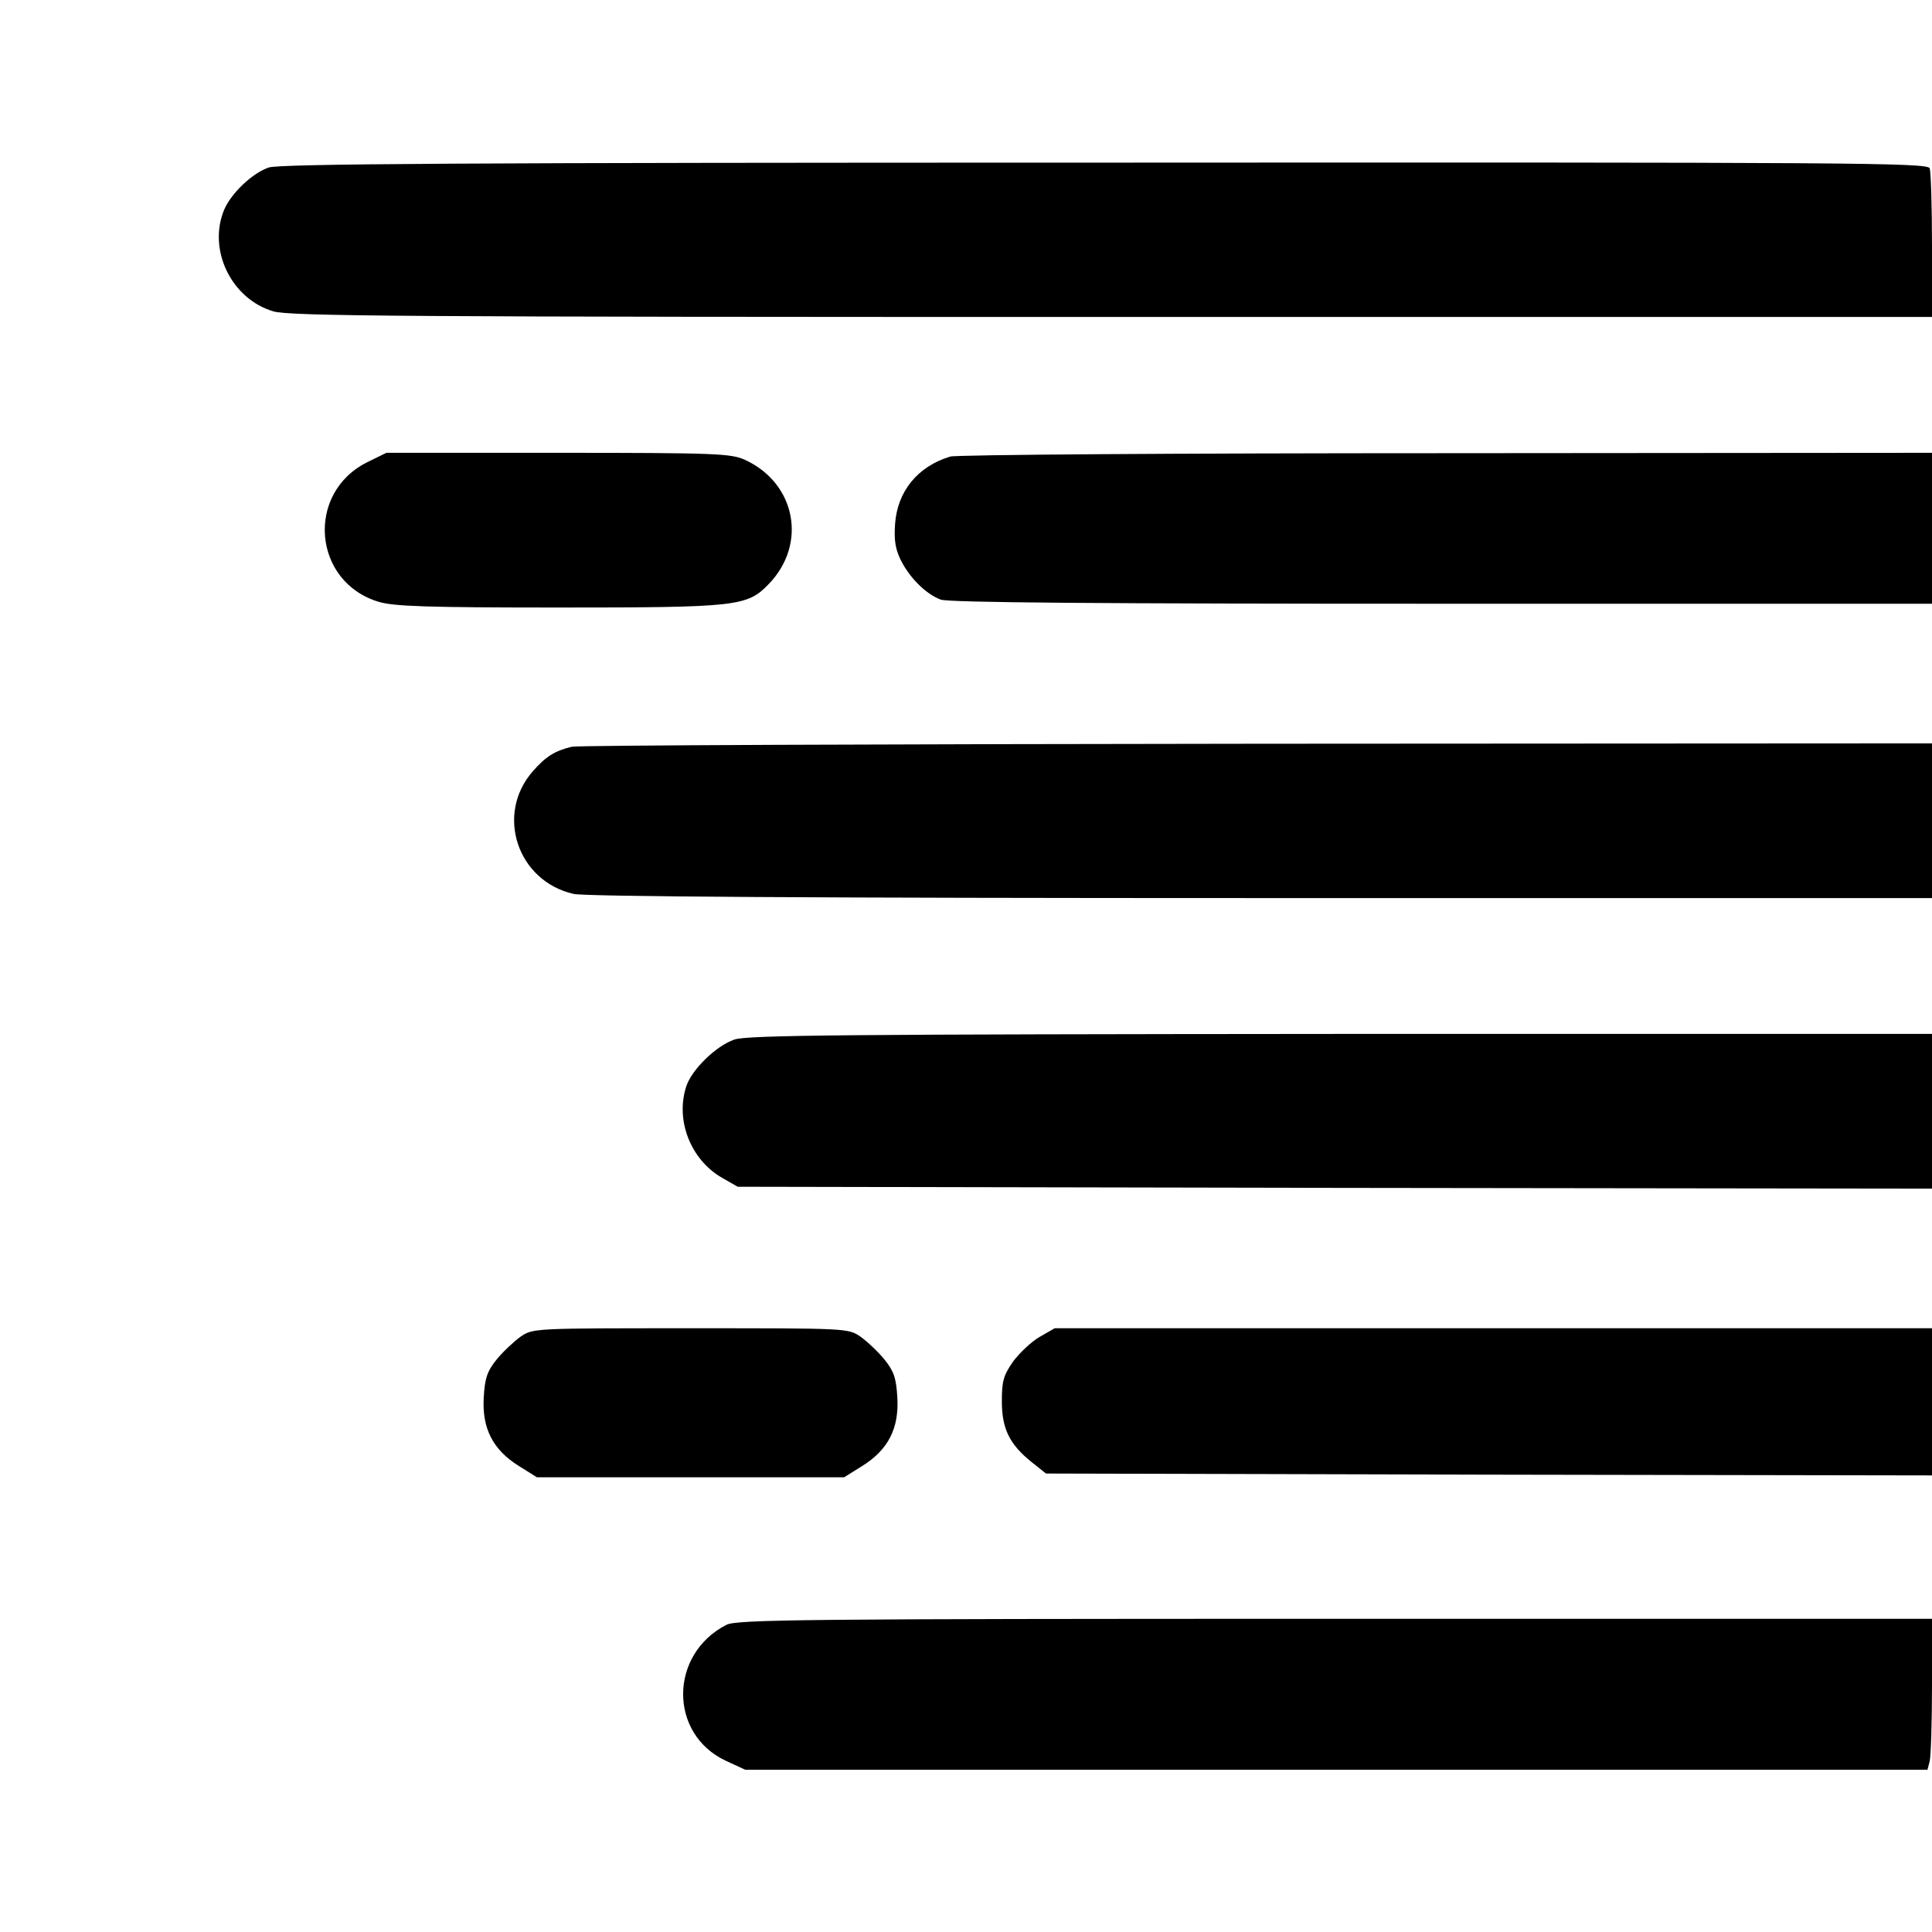
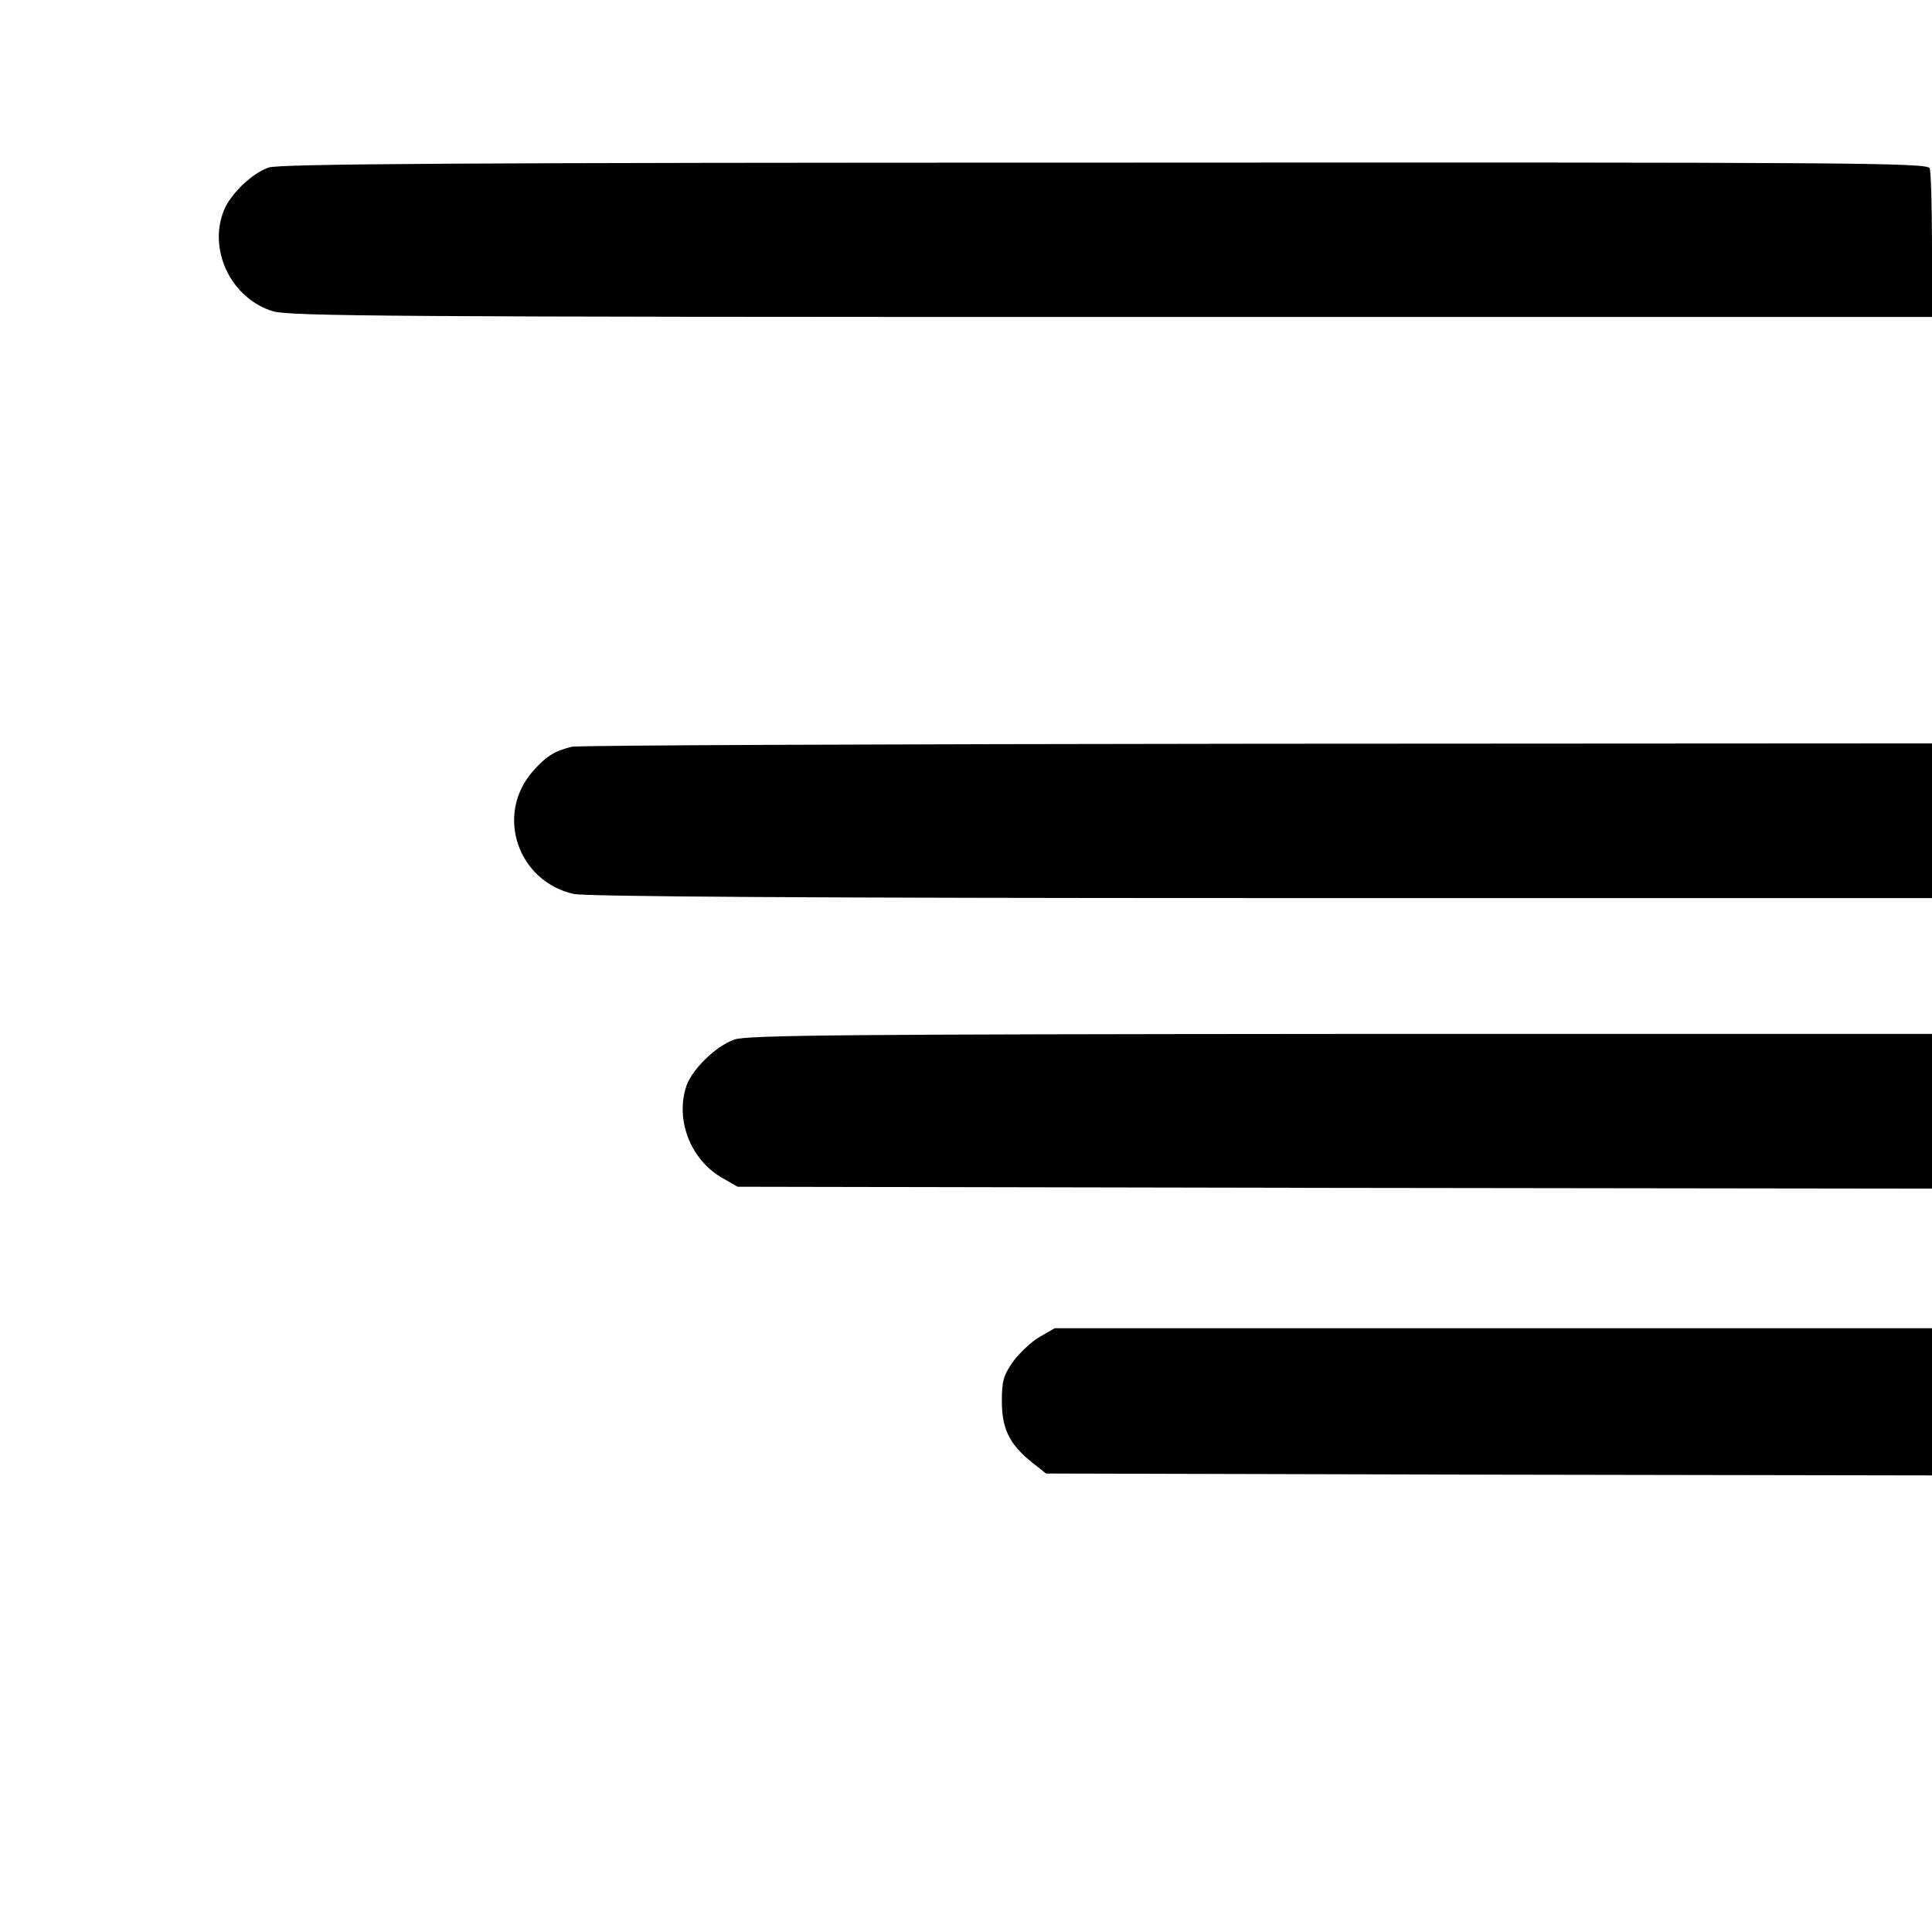
<svg xmlns="http://www.w3.org/2000/svg" version="1.0" width="512pt" height="512pt" viewBox="0 0 512 512" preserveAspectRatio="xMidYMid meet">
  <g transform="translate(0,512) scale(0.1,-0.1)" fill="#000000" stroke="none">
    <path d="M712 4676 c-44 -15 -100 -69 -118 -112 -44 -106 19 -236 130 -269 43 -13 338 -15 2223 -15 l2173 0 0 189 c0 104 -3 196 -6 205 -6 15 -207 16 -2188 15 -1681 0 -2189 -3 -2214 -13z" />
-     <path d="M973 3895 c-164 -82 -144 -318 31 -370 40 -12 130 -15 476 -15 475 0 500 3 557 62 103 106 72 267 -62 329 -37 17 -73 19 -496 19 l-455 0 -51 -25z" />
-     <path d="M2518 3910 c-86 -26 -140 -92 -146 -179 -3 -44 1 -67 16 -97 24 -47 67 -89 105 -103 20 -8 434 -11 1328 -11 l1299 0 0 200 0 200 -1287 -1 c-709 0 -1300 -4 -1315 -9z" />
    <path d="M1515 3141 c-45 -11 -69 -26 -103 -65 -100 -114 -41 -291 108 -325 30 -7 637 -11 1823 -11 l1777 0 0 205 0 205 -1787 -1 c-984 -1 -1801 -4 -1818 -8z" />
    <path d="M1946 2365 c-49 -17 -112 -79 -127 -123 -30 -90 11 -195 94 -243 l42 -24 1583 -3 1582 -2 0 205 0 205 -1567 0 c-1310 -1 -1574 -3 -1607 -15z" />
-     <path d="M1380 1578 c-18 -13 -47 -40 -64 -61 -25 -31 -31 -49 -34 -100 -5 -82 24 -139 93 -182 l48 -30 407 0 407 0 48 30 c69 43 98 100 93 182 -3 51 -9 69 -34 100 -17 21 -46 48 -64 61 -33 22 -34 22 -450 22 -416 0 -417 0 -450 -22z" />
    <path d="M2755 1577 c-21 -12 -53 -42 -70 -65 -26 -37 -30 -53 -30 -105 0 -73 20 -114 78 -161 l39 -31 1174 -3 1174 -2 0 195 0 195 -1162 0 -1163 0 -40 -23z" />
-     <path d="M1925 814 c-152 -78 -153 -289 -2 -360 l52 -24 1566 0 1567 0 6 23 c3 12 6 102 6 200 l0 177 -1582 0 c-1413 0 -1586 -2 -1613 -16z" />
  </g>
</svg>